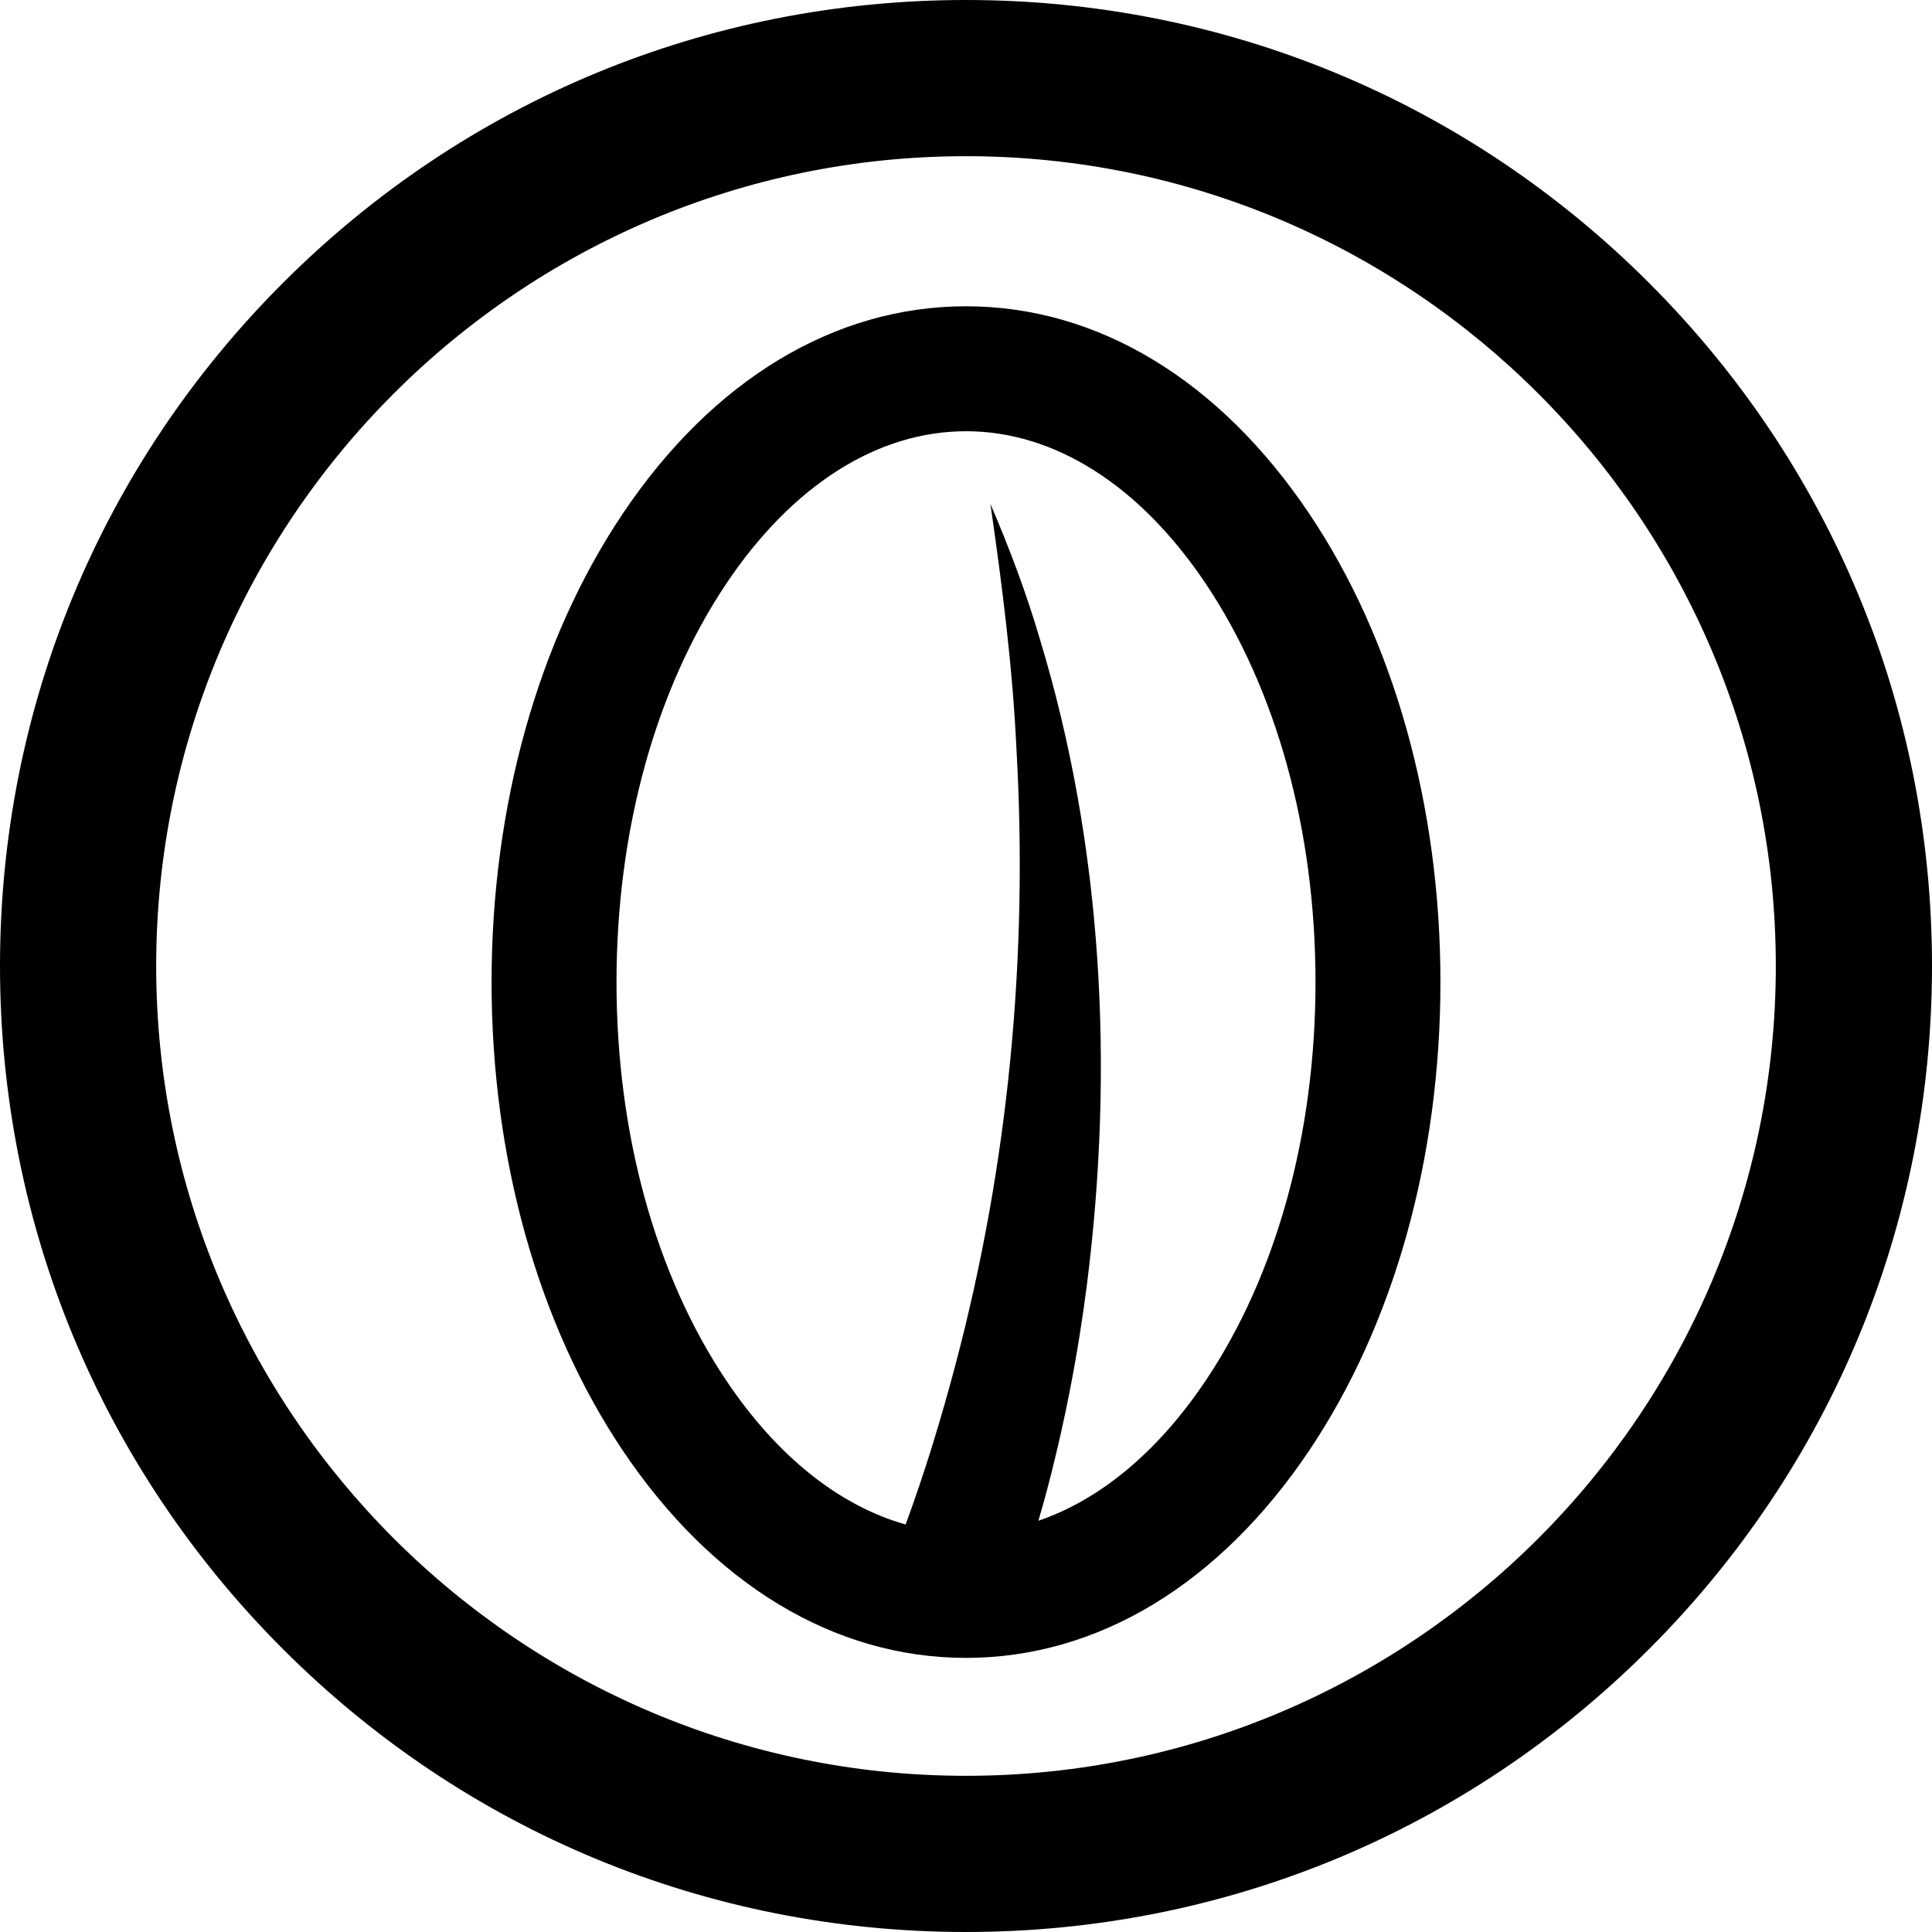
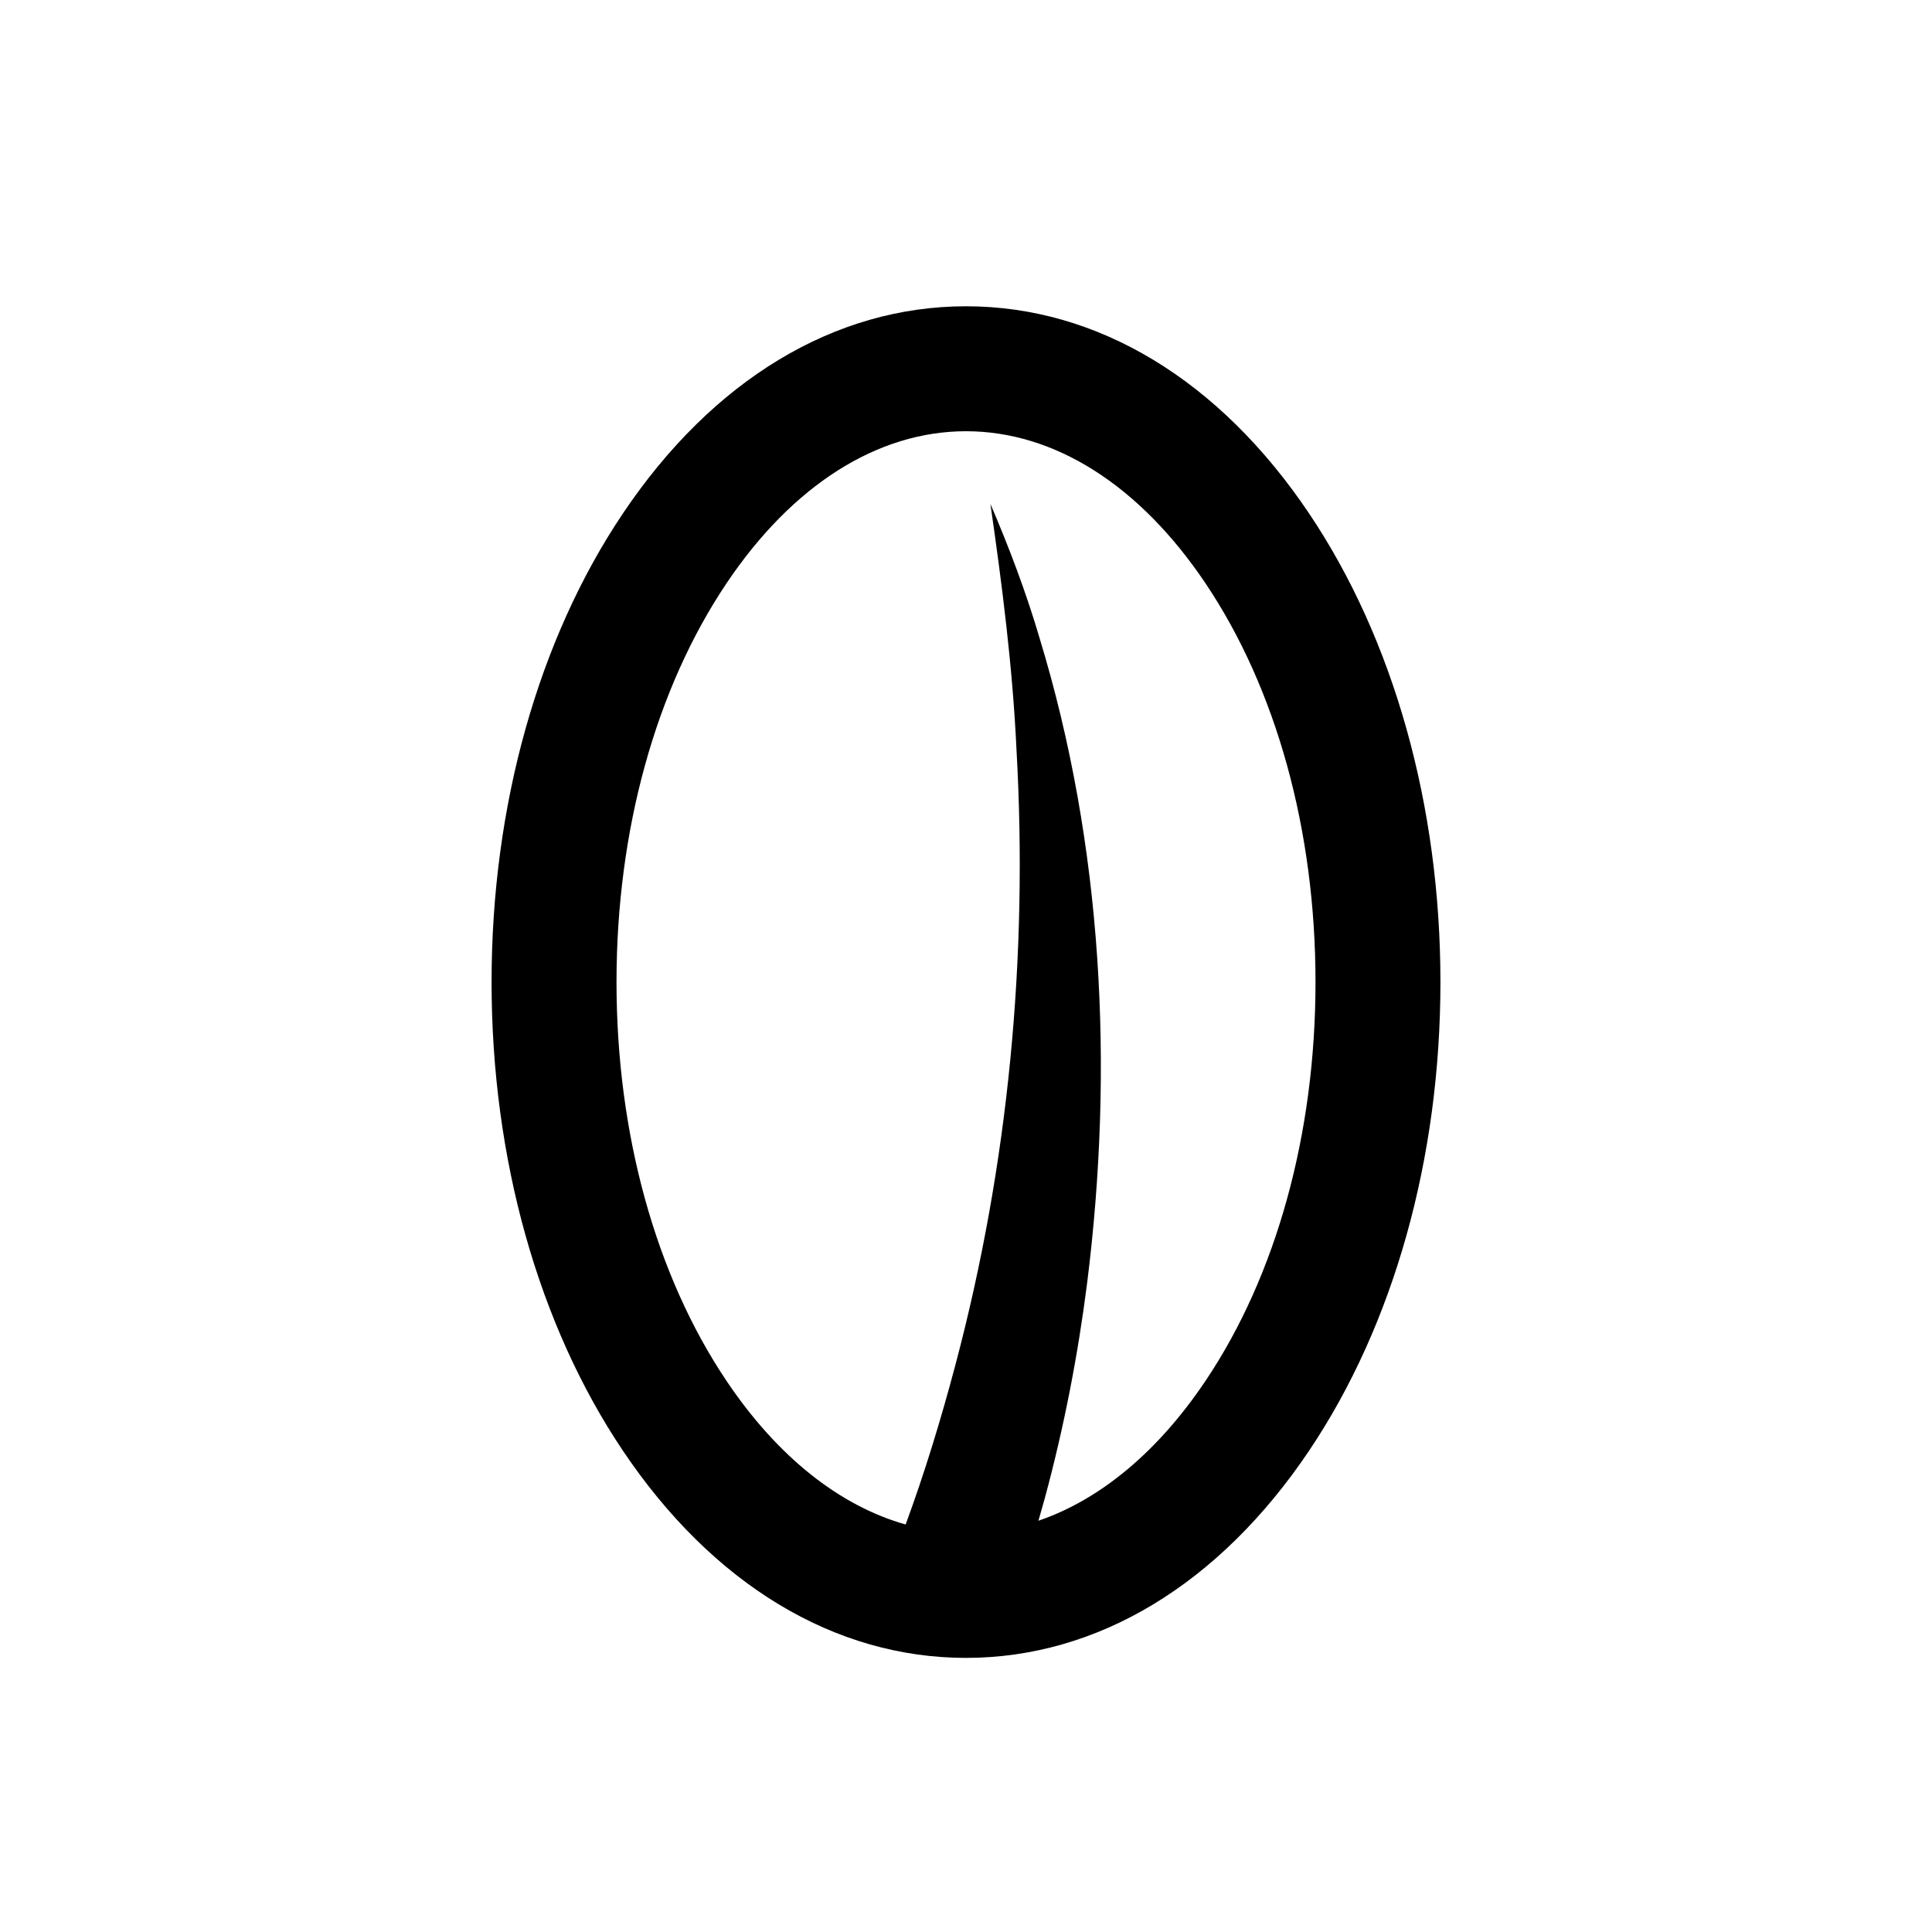
<svg xmlns="http://www.w3.org/2000/svg" viewBox="0 0 1080 1080" data-name="Layer 1" id="Layer_1">
  <defs>
    <style>
      .cls-1 {
        stroke-width: 0px;
      }
    </style>
  </defs>
-   <path d="m921.84,158.16C819.84,56.17,684.24,0,540,0S260.15,56.17,158.16,158.16C56.17,260.15,0,395.76,0,540s56.17,279.84,158.16,381.84c101.99,101.99,237.6,158.16,381.84,158.16s279.84-56.17,381.84-158.16c101.99-101.99,158.16-237.6,158.16-381.84s-56.17-279.85-158.16-381.84Zm-381.84,834.53c-249.61,0-452.69-203.08-452.69-452.69S290.39,87.31,540,87.31s452.69,203.08,452.69,452.69-203.08,452.69-452.69,452.69Z" class="cls-1" />
  <path d="m540,171.21c-73.52,0-141.64,41.15-191.83,115.87-47.32,70.45-73.38,163.47-73.38,261.91s26.06,191.46,73.38,261.91c50.19,74.72,118.32,115.87,191.83,115.87s141.64-41.15,191.83-115.87c47.32-70.45,73.38-163.47,73.38-261.91s-26.06-191.46-73.38-261.91c-50.19-74.72-118.31-115.87-191.83-115.87Zm133.85,600.75c-26.61,39.62-58.84,66.36-93.36,78.14,1.22-4.24,2.43-8.48,3.6-12.72,10.66-39.42,18.49-79.73,23.63-120.23,15.07-120.11,8.8-244.33-26.6-360.47-7.35-25.09-17.16-51.04-27.48-75,6.56,45.38,12.42,91.3,14.57,137.12,6.57,115.97-4.4,232.11-34.13,344.18-7.98,30.09-17.07,59.99-27.82,89.22-37.07-10.46-71.77-38.04-100.11-80.23-39.67-59.06-61.52-138.25-61.52-222.97s21.85-163.9,61.52-222.97c36.8-54.79,84.34-84.97,133.85-84.97s97.04,30.18,133.85,84.97c39.67,59.06,61.52,138.25,61.52,222.97s-21.85,163.9-61.52,222.97Z" class="cls-1" />
</svg>